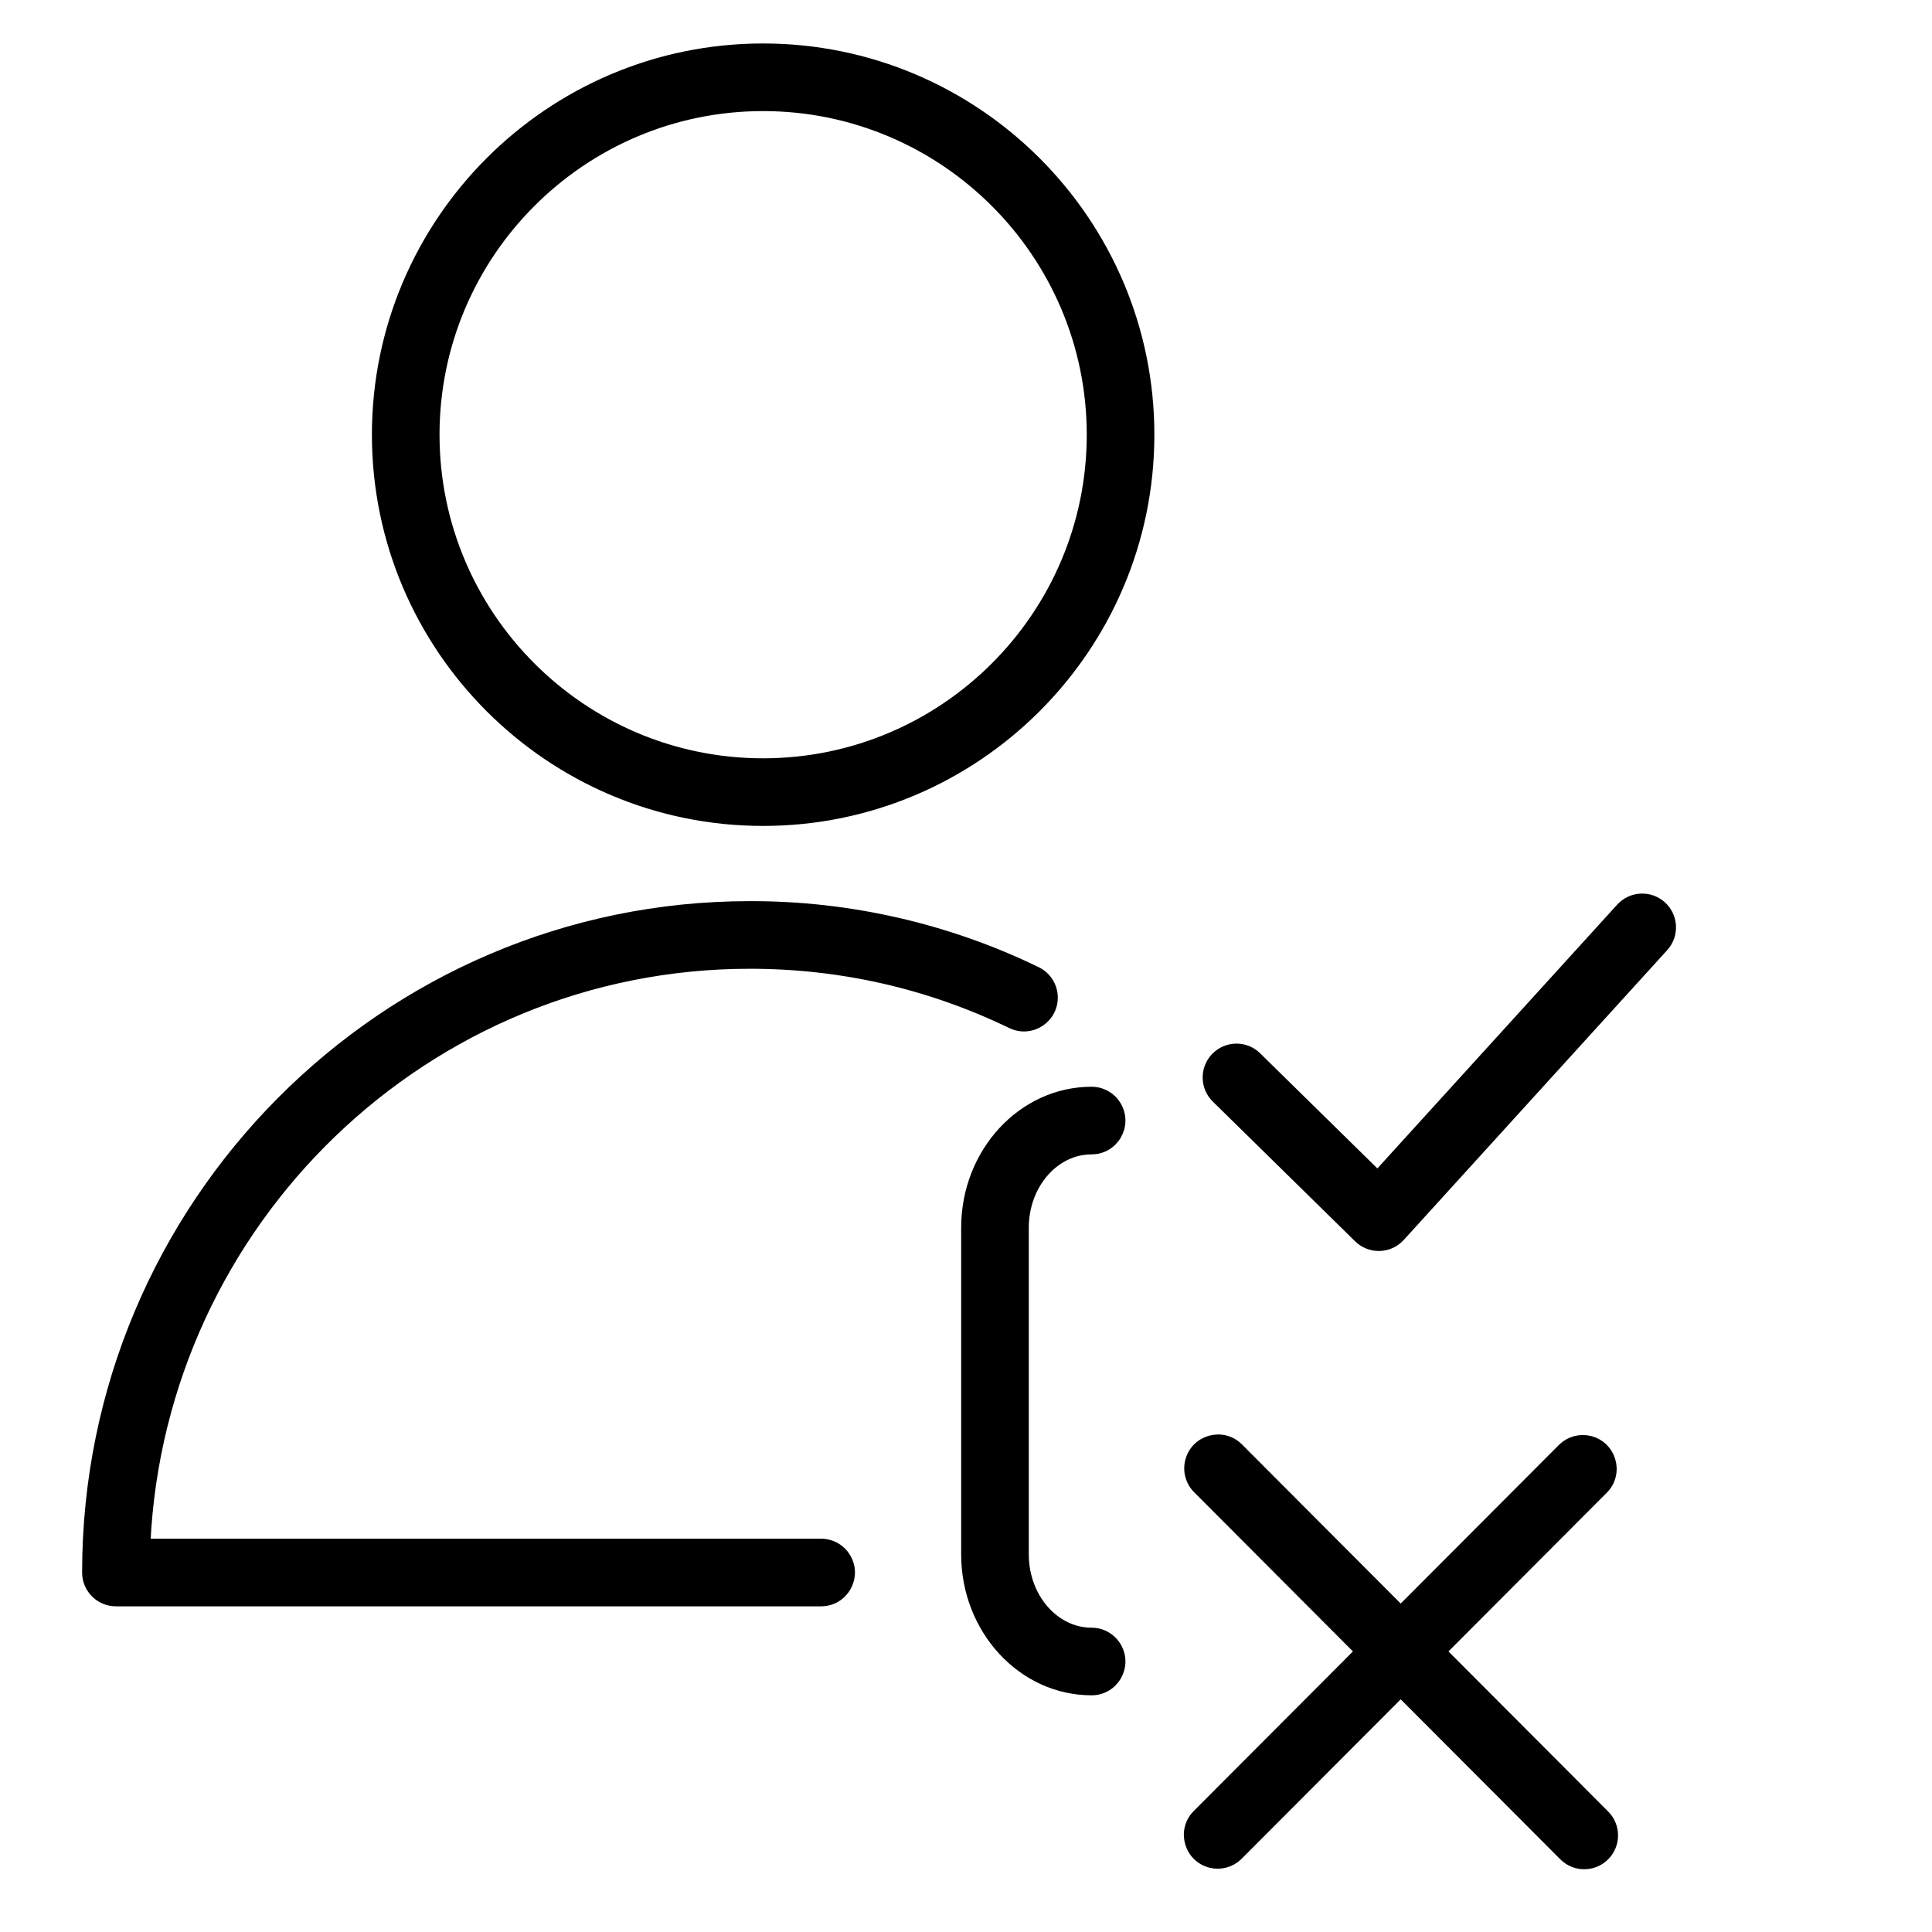
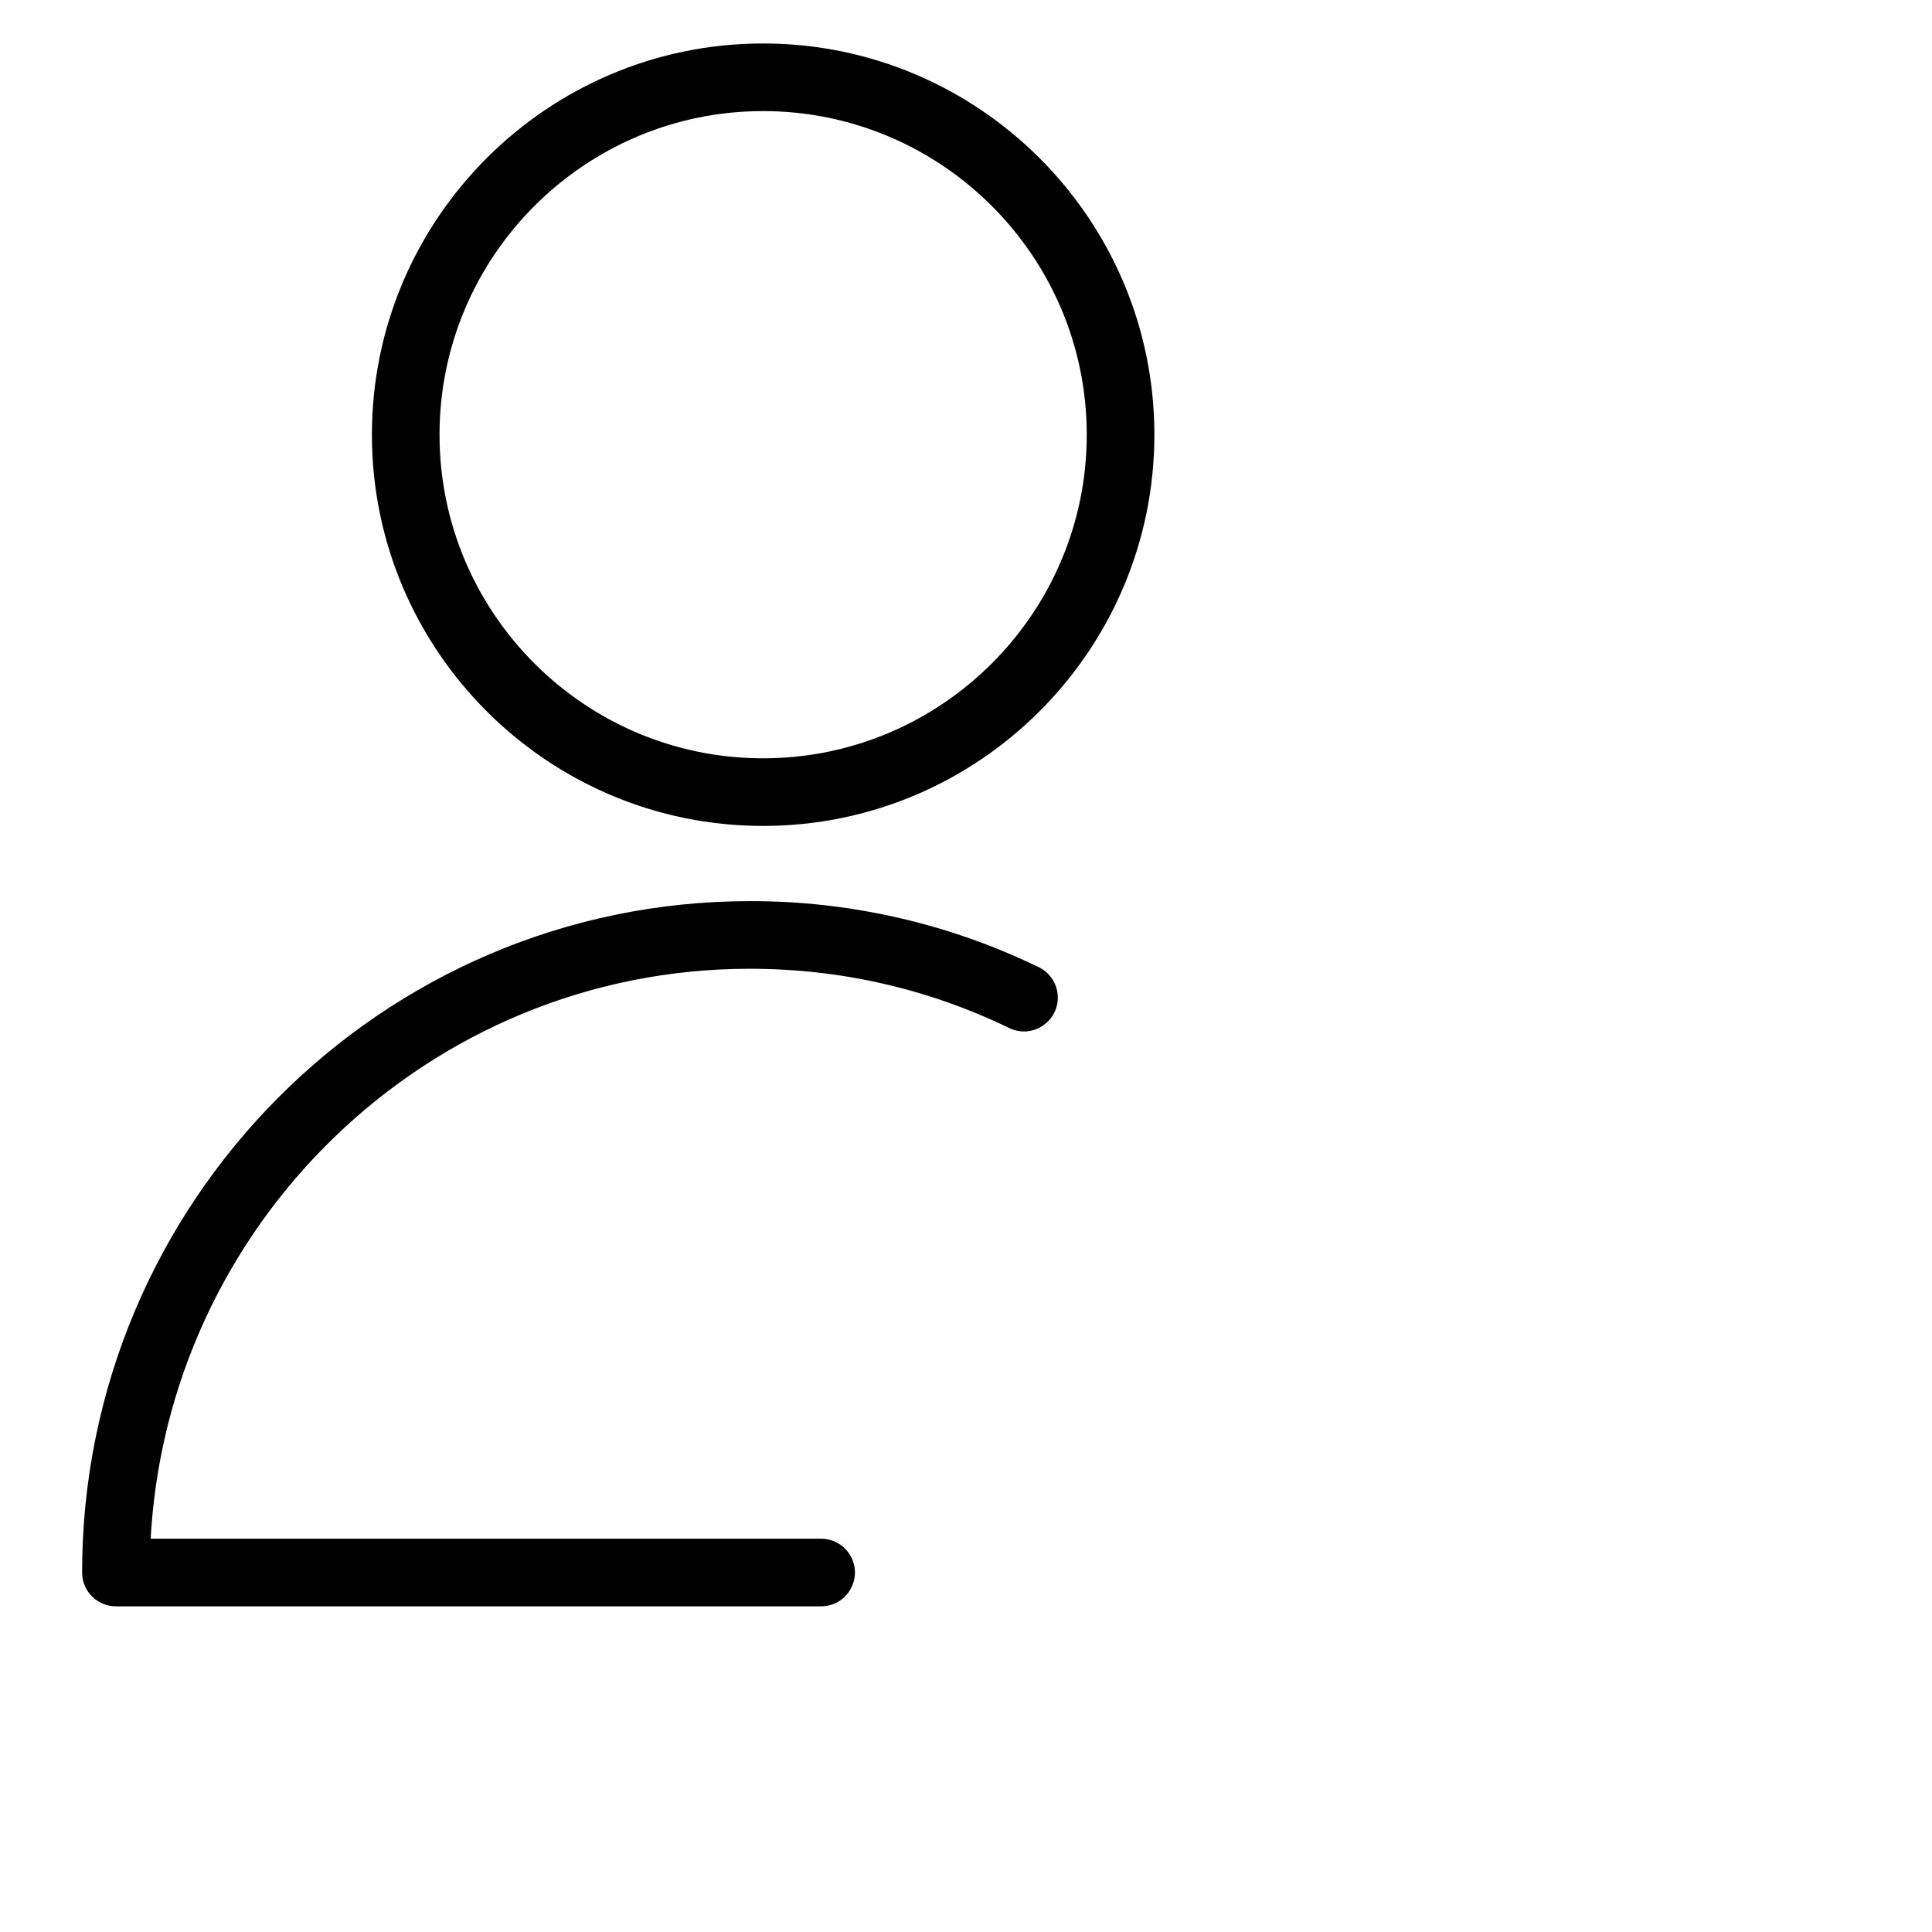
<svg xmlns="http://www.w3.org/2000/svg" viewBox="0 0 100.00 100.00">
-   <path fill="black" stroke="black" fill-opacity="1" stroke-width="0.5" stroke-opacity="1" color="rgb(51, 51, 51)" fill-rule="evenodd" id="tSvg10ae28d902e" title="Path 6" d="M86.009 46.891C85.396 46.334 84.447 46.379 83.89 46.992C79.694 51.607 75.499 56.223 71.303 60.838C69.219 58.791 67.135 56.745 65.051 54.698C64.46 54.116 63.51 54.125 62.93 54.718C62.349 55.309 62.358 56.259 62.95 56.839C65.405 59.25 67.86 61.66 70.315 64.071C70.596 64.347 70.973 64.501 71.366 64.501C71.38 64.501 71.394 64.501 71.408 64.501C71.816 64.489 72.201 64.312 72.475 64.01C77.02 59.01 81.565 54.01 86.11 49.01C86.667 48.397 86.622 47.448 86.009 46.891ZM74.619 85.478C77.418 82.672 80.218 79.866 83.017 77.06C83.811 76.221 83.4 74.837 82.276 74.568C81.782 74.45 81.261 74.59 80.893 74.94C78.095 77.744 75.298 80.549 72.5 83.353C69.703 80.549 66.905 77.744 64.108 74.94C63.292 74.123 61.897 74.495 61.597 75.61C61.458 76.128 61.605 76.681 61.984 77.06C64.783 79.866 67.582 82.672 70.381 85.478C67.567 88.299 64.752 91.12 61.938 93.941C61.144 94.78 61.555 96.164 62.679 96.433C63.173 96.551 63.694 96.411 64.062 96.061C66.875 93.242 69.687 90.422 72.5 87.603C75.313 90.422 78.125 93.242 80.938 96.061C81.523 96.648 82.474 96.649 83.06 96.063C83.646 95.478 83.647 94.528 83.062 93.941C80.248 91.12 77.433 88.299 74.619 85.478ZM56.5 59.5C57.655 59.5 58.376 58.25 57.799 57.25C57.531 56.786 57.036 56.5 56.5 56.5C52.916 56.5 50 59.661 50 63.545C50 69.181 50 74.818 50 80.454C50 84.339 52.916 87.499 56.5 87.499C57.655 87.499 58.376 86.249 57.799 85.249C57.531 84.785 57.036 84.499 56.5 84.499C54.57 84.499 53 82.684 53 80.454C53 74.818 53 69.181 53 63.545C53 61.315 54.57 59.5 56.5 59.5Z" />
  <path fill="black" stroke="black" fill-opacity="1" stroke-width="0.5" stroke-opacity="1" color="rgb(51, 51, 51)" fill-rule="evenodd" id="tSvgd37c7dd761" title="Path 7" d="M42.5 79.893C30.845 79.893 19.19 79.893 7.535 79.893C8.315 63.217 22.042 49.893 38.805 49.893C43.548 49.893 48.104 50.934 52.347 52.986C53.387 53.489 54.581 52.678 54.497 51.526C54.458 50.992 54.136 50.519 53.654 50.285C49.026 48.041 43.948 46.88 38.805 46.893C19.889 46.893 4.5 62.37 4.5 81.393C4.5 82.221 5.172 82.893 6 82.893C18.167 82.893 30.333 82.893 42.5 82.893C43.655 82.893 44.376 81.643 43.799 80.643C43.531 80.179 43.036 79.893 42.5 79.893ZM39.496 2.5C28.471 2.5 19.5 11.472 19.5 22.5C19.5 33.528 28.47 42.5 39.496 42.5C50.526 42.5 59.5 33.528 59.5 22.5C59.5 11.472 50.526 2.5 39.496 2.5ZM39.496 39.5C30.124 39.5 22.5 31.874 22.5 22.5C22.5 13.126 30.124 5.5 39.496 5.5C48.872 5.5 56.5 13.126 56.5 22.5C56.5 31.874 48.872 39.5 39.496 39.5Z" />
</svg>